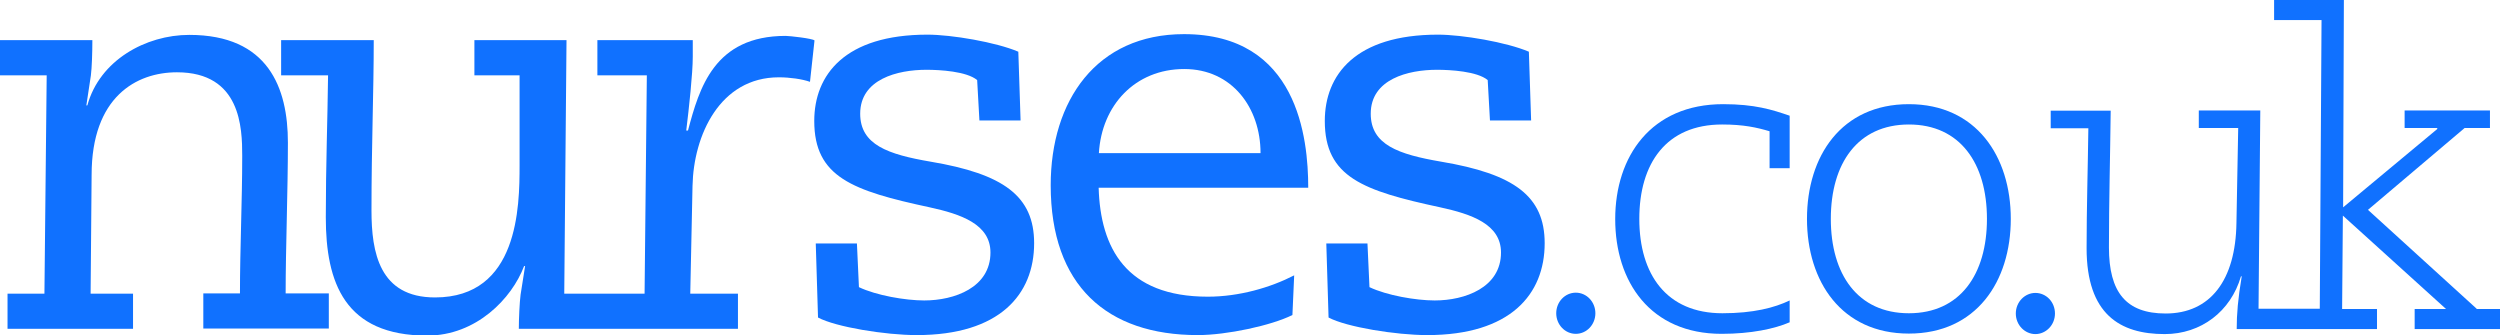
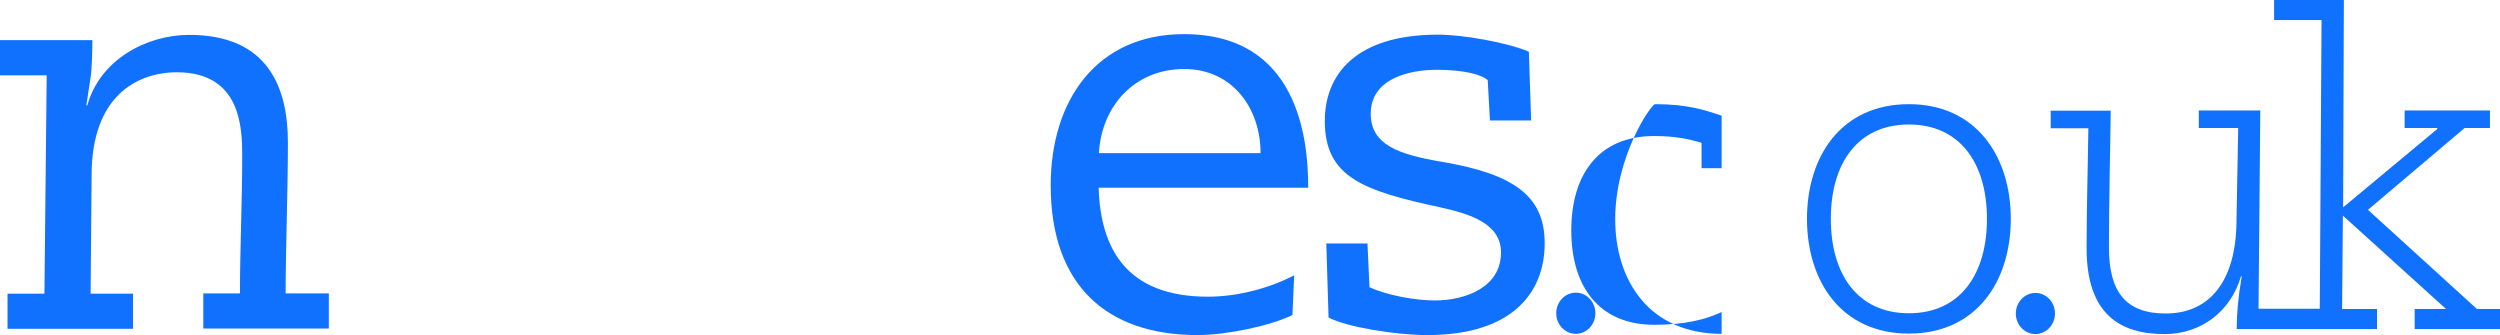
<svg xmlns="http://www.w3.org/2000/svg" version="1.1" id="Layer_1" x="0px" y="0px" viewBox="0 0 996 133.5" style="enable-background:new 0 0 996 133.5;" xml:space="preserve">
  <style type="text/css">
	.st0{fill:#1071FF;}
</style>
  <g>
    <path class="st0" d="M114.7,56.8c0-21.8-7.8-42.9-39.3-42.9C58.1,13.9,39.7,24,34.8,42h-0.4l1.8-11.9C36.6,27,36.8,21,36.8,16H0v14   h18.6l-0.9,87H3v14h50v-14H36.1l0.4-47.3c0-31.1,17.8-40.9,34-40.9c25.5,0,26,22.2,26,33.3c0,18.4-0.9,36.8-0.9,54.8H81v14h50v-14   h-17.2C113.8,99,114.7,76.4,114.7,56.8z" />
-     <path class="st0" d="M313,14.3c-28.4,0-34.4,20.7-38.9,37.7h-0.7c1.1-9,2.6-22.7,2.6-29.4V16h-38v14h19.7l-0.9,87h-16h-0.2h-15.8   l0.9-101H189v14h18v35.9c0,16.4-0.4,52.6-33.7,52.6c-22.2,0-25.3-18-25.3-34.6c0-26.2,0.9-46.9,0.9-67.9H112v14h18.7   c-0.2,18-0.9,35.7-0.9,56.6c0,26,7.5,47.1,40.4,47.1c19.5,0,33.7-14.7,38.6-27.7h0.4l-1.8,11.4c-0.4,3.1-0.7,9.6-0.7,13.6h33.7h0.2   H294v-14h-19l0.9-42.9c0.4-20.2,10.9-43.3,34.4-43.3c4.4,0,9.3,0.7,12.4,1.8l1.8-16.5C323.6,15.3,314.5,14.3,313,14.3z" />
-     <path class="st0" d="M370.7,64.4c-16.9-2.9-28-6.7-28-19.1c0-13.8,14.9-17.5,26.4-17.5c5.3,0,16,0.6,20.2,4.1l0.9,16.1h16.4   l-0.9-27.4c-8.9-3.8-26.6-6.8-36.2-6.8c-32.9,0-45.1,16-45.1,34.4c0,22.4,15.3,27.8,46,34.4c12.4,2.7,24.2,6.7,24.2,18   c0,14-14.4,19.1-26.4,19.1c-7.5,0-19.1-2-26-5.3L341.4,97h-16.4l0.9,29.5c7.1,3.8,26.9,7,39.3,7c33.1,0,46.8-16.2,46.8-36.6   C412,78.1,399.8,69.3,370.7,64.4z" />
    <path class="st0" d="M471.7,13.6c-34.9,0-53.1,26.5-53.1,60.2c0,40,22.4,59.7,58.6,59.7c11.5,0,29.3-3.8,37.7-8l0.7-15.8   c-9.5,4.9-22,8.5-34.4,8.5c-32.6,0-42.8-19.4-43.5-43.4h83.5C521.2,55,517,13.6,471.7,13.6z M437.8,61c1.1-19,14.4-33.5,34-33.5   c19.1,0,30.4,15.5,30.4,33.5H437.8z" />
    <path class="st0" d="M574.1,64.4c-16.9-2.9-28-6.7-28-19.1c0-13.8,14.9-17.5,26.4-17.5c5.3,0,16,0.6,20.2,4.1l0.9,16.1h16.4   l-0.9-27.4c-8.9-3.8-26.6-6.8-36.2-6.8c-32.9,0-45.1,16-45.1,34.4c0,22.4,15.3,27.8,46,34.4c12.4,2.7,24.2,6.7,24.2,18   c0,14-14.4,19.1-26.4,19.1c-7.5,0-19.1-2-26-5.3L544.8,97h-16.4l0.9,29.5c7.1,3.8,26.9,7,39.3,7c33.1,0,46.8-16.2,46.8-36.6   C615.4,78.1,603.2,69.3,574.1,64.4z" />
    <ellipse class="st0" cx="627.8" cy="124.8" rx="7.8" ry="8.2" />
-     <path class="st0" d="M643.5,87.3c0,25,14,45.7,42.4,45.7c11.7,0,21.1-2,27.1-4.6v-8.7c-6,2.9-14.5,5.1-26.8,5.1   c-22.3,0-33.1-15.5-33.1-37.6s10.7-37.6,33-37.6c8.5,0,13.9,1.2,18.9,2.7V67h8V46.1c-7-2.4-13.9-4.6-26.5-4.6   C657.8,41.5,643.5,62.3,643.5,87.3z" />
+     <path class="st0" d="M643.5,87.3c0,25,14,45.7,42.4,45.7v-8.7c-6,2.9-14.5,5.1-26.8,5.1   c-22.3,0-33.1-15.5-33.1-37.6s10.7-37.6,33-37.6c8.5,0,13.9,1.2,18.9,2.7V67h8V46.1c-7-2.4-13.9-4.6-26.5-4.6   C657.8,41.5,643.5,62.3,643.5,87.3z" />
    <path class="st0" d="M760.5,41.5c-26.9,0-40.6,20.7-40.6,45.7c0,25,13.8,45.7,40.6,45.7s40.6-20.7,40.6-45.7   C801.1,62.3,787.3,41.5,760.5,41.5z M760.5,124.8c-20.4,0-31.1-15.5-31.1-37.6s10.7-37.6,31.1-37.6s31.1,15.5,31.1,37.6   S780.9,124.8,760.5,124.8z" />
    <path class="st0" d="M810.9,116.7c-4.2,0-7.8,3.6-7.8,8.2s3.6,8.2,7.8,8.2s7.8-3.6,7.8-8.2S815.2,116.7,810.9,116.7z" />
    <path class="st0" d="M986.7,123l-43.3-39.4L981.9,51H992v-7h-34v7h13v0.4l-37.5,31.2L933.8,0H906v8h18.9l-0.7,115h-10.8h-2.3h-11.3   l0.7-79H876v7h15.7L891,88.8c-0.3,22.8-10.4,36.1-28.2,36.1c-15.8,0-22.6-8.5-22.6-26.3c0-18.2,0.5-36.5,0.7-54.5H817v7h15   c-0.2,16-0.7,31.8-0.7,47.8c0,26.3,13.3,34.2,31.1,34.2c14.5,0,26.3-9,30.4-23h0.3c-1.5,9-2,15-2,21h20h2.3H947v-8h-13.9l0.3-37.2   l41.1,37.2H962v8h34v-8H986.7z" />
  </g>
</svg>